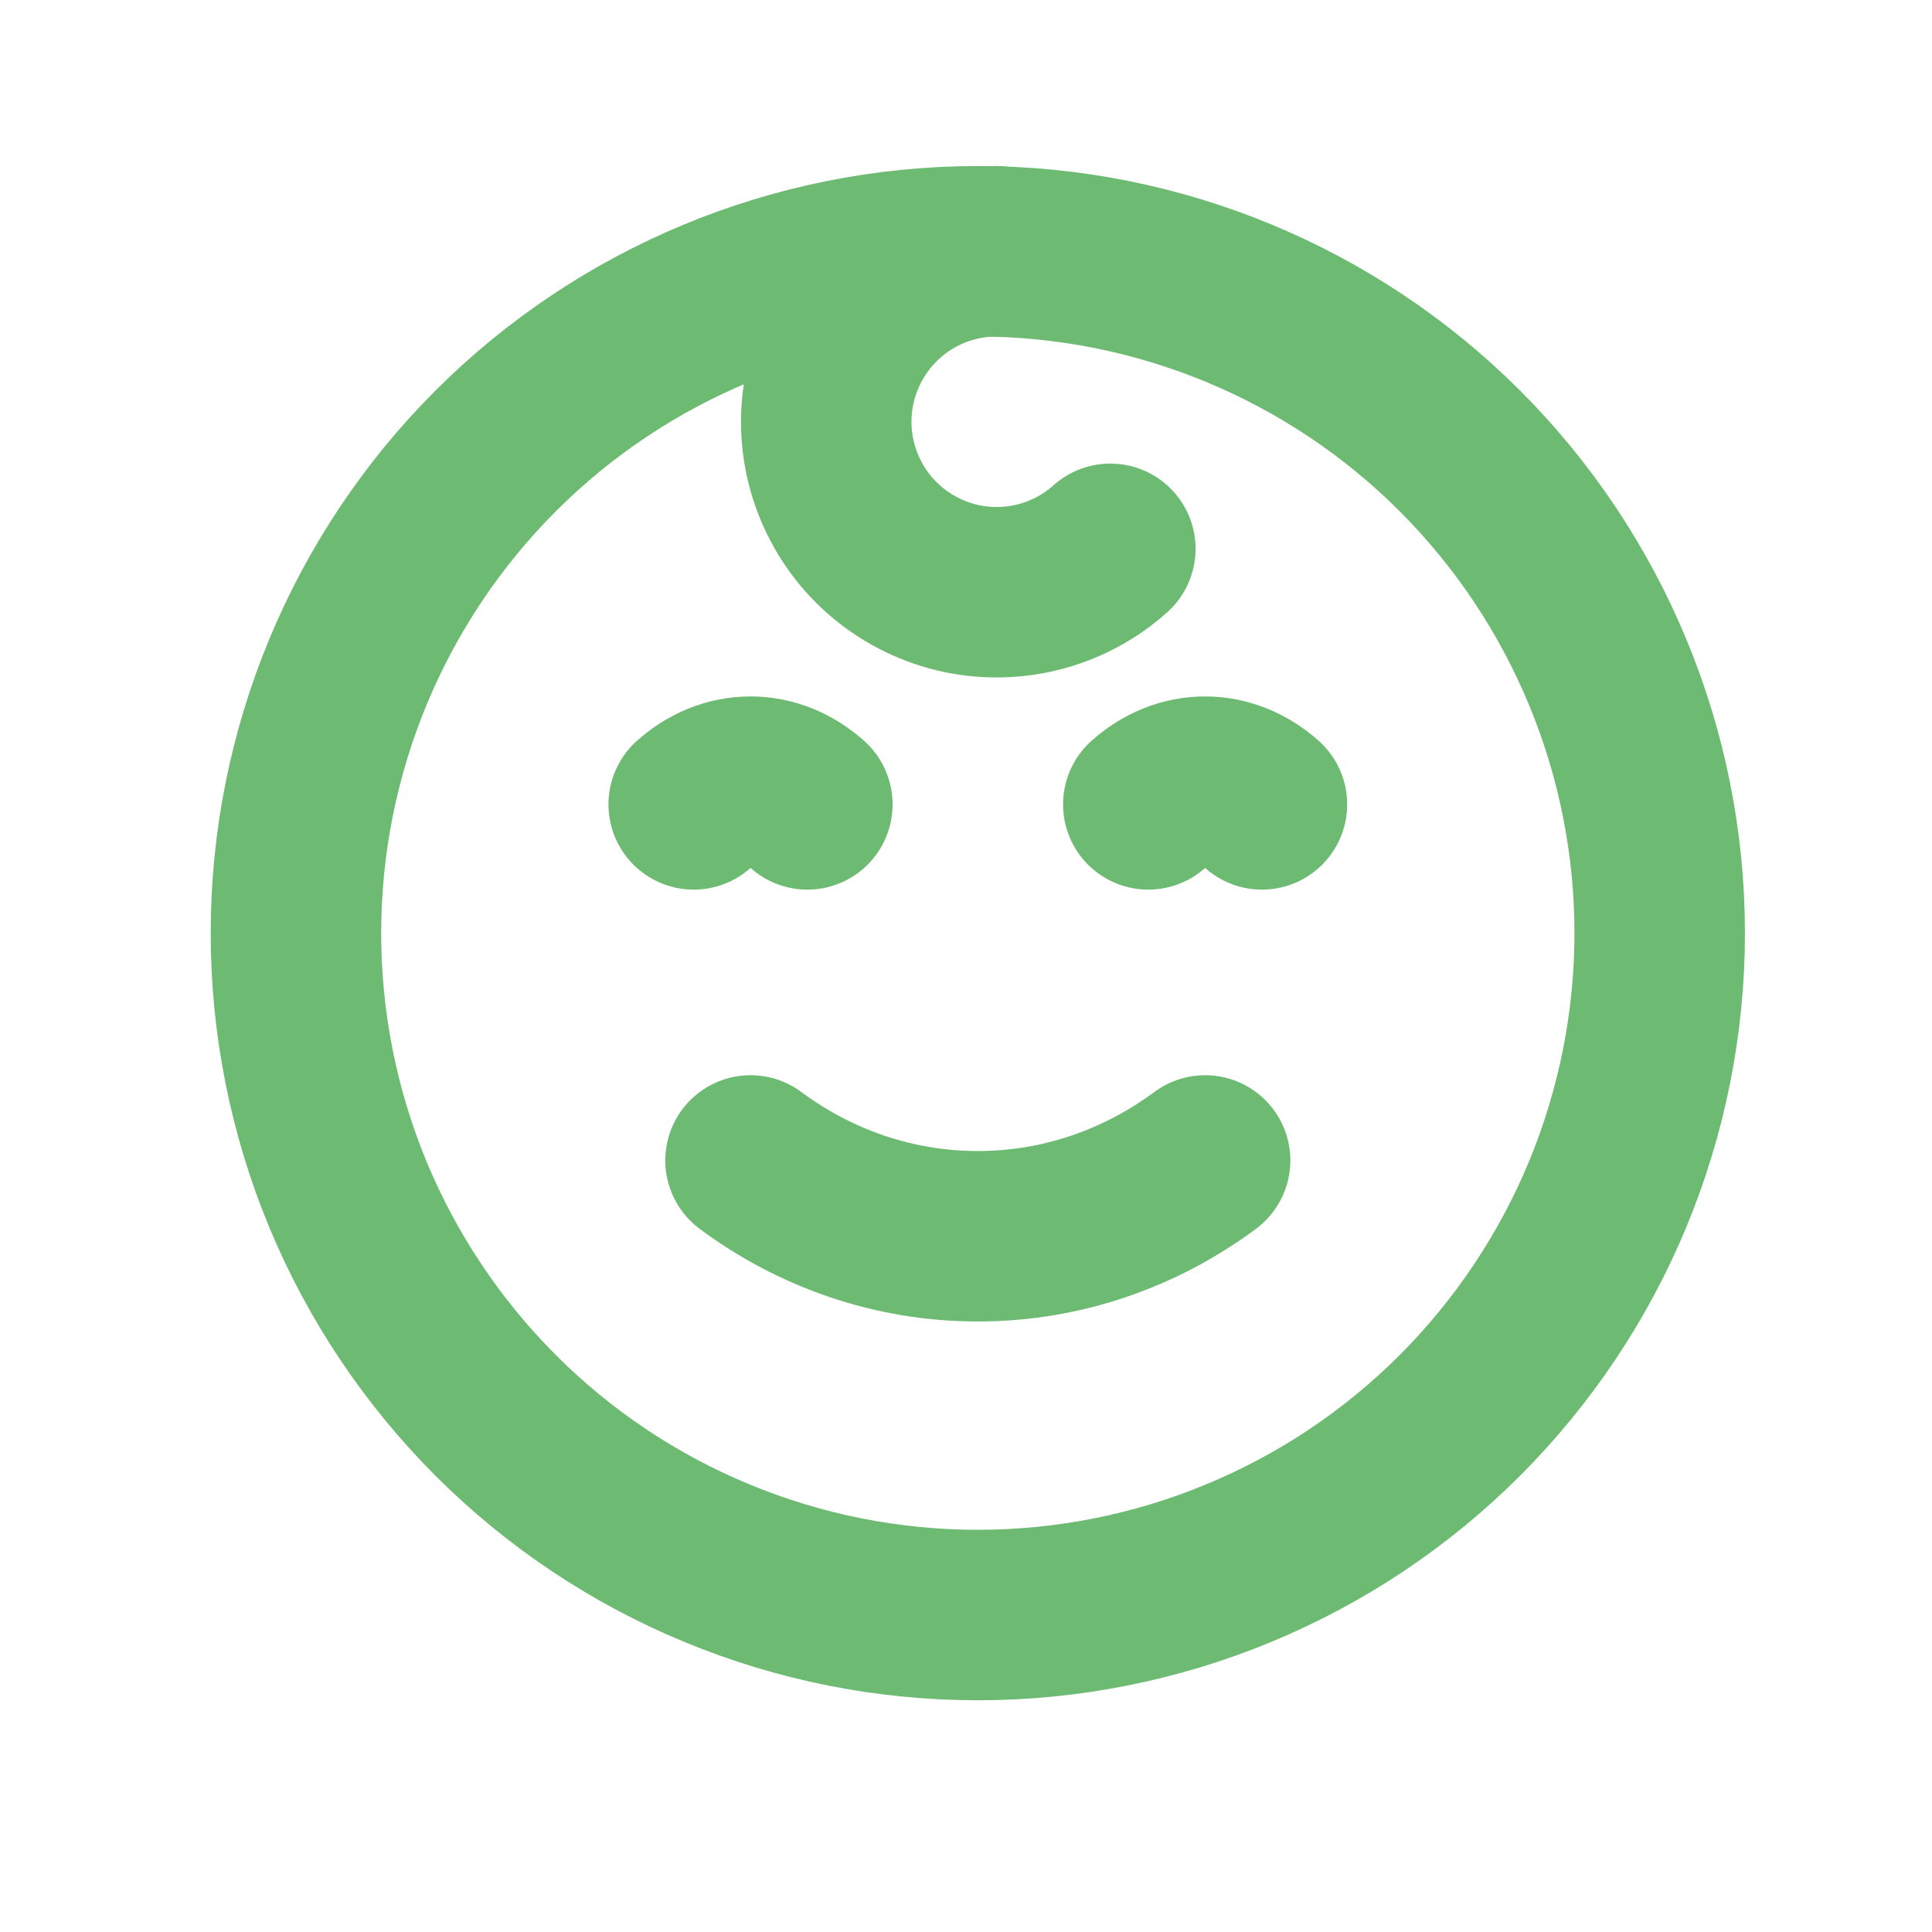
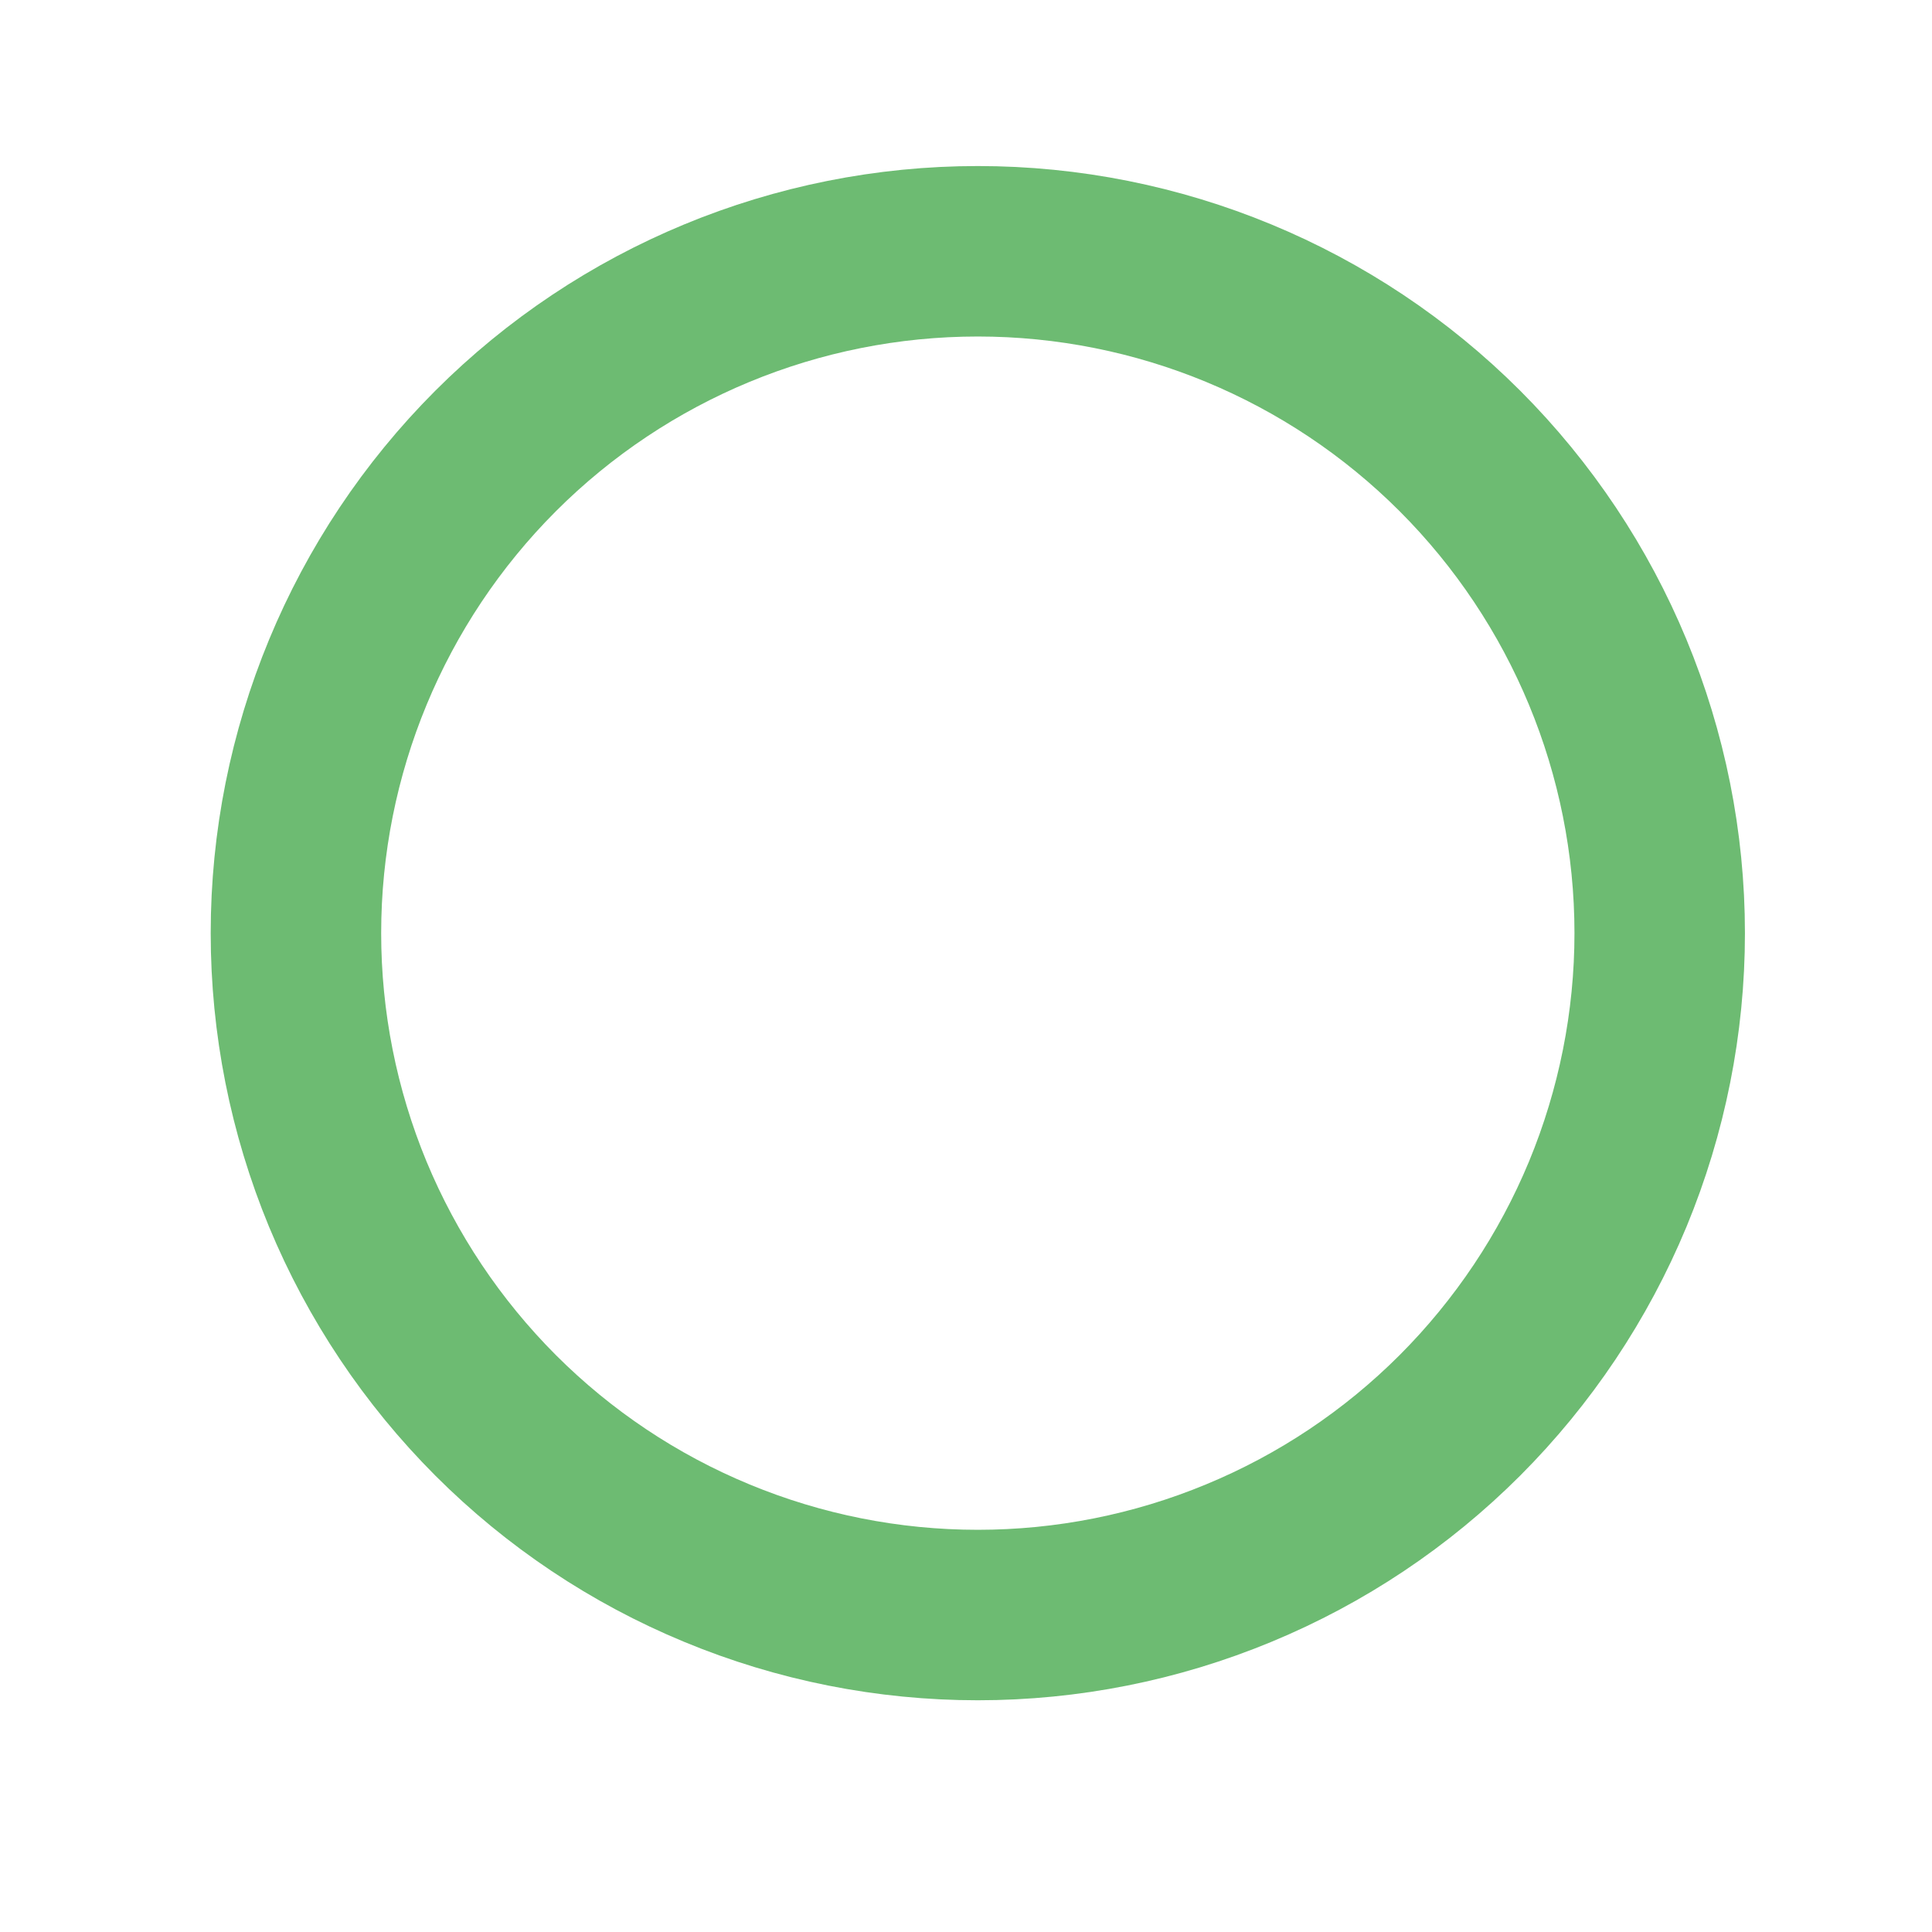
<svg xmlns="http://www.w3.org/2000/svg" width="17" height="17" viewBox="0 0 17 17" fill="none">
  <path d="M14.604 8.211C14.604 8.999 14.448 9.779 14.147 10.507C13.845 11.235 13.403 11.896 12.846 12.454C12.289 13.011 11.628 13.453 10.9 13.754C10.172 14.056 9.391 14.211 8.604 14.211C7.816 14.211 7.035 14.056 6.307 13.754C5.579 13.453 4.918 13.011 4.361 12.454C3.804 11.896 3.362 11.235 3.06 10.507C2.759 9.779 2.604 8.999 2.604 8.211C2.604 6.62 3.236 5.094 4.361 3.968C5.486 2.843 7.012 2.211 8.604 2.211C10.195 2.211 11.721 2.843 12.846 3.968C13.971 5.094 14.604 6.62 14.604 8.211Z" stroke="#6DBB72" stroke-width="1.5" stroke-linecap="round" stroke-linejoin="round" />
-   <path d="M6.604 10.211C7.17 10.631 7.86 10.878 8.604 10.878C9.347 10.878 10.037 10.631 10.604 10.211M8.77 2.211C8.527 2.211 8.288 2.27 8.072 2.383C7.857 2.496 7.673 2.66 7.535 2.86C7.397 3.061 7.31 3.291 7.281 3.533C7.252 3.774 7.282 4.019 7.369 4.246C7.456 4.473 7.596 4.676 7.779 4.837C7.961 4.997 8.18 5.111 8.416 5.169C8.653 5.226 8.899 5.225 9.135 5.166C9.371 5.107 9.589 4.991 9.77 4.829M7.104 7.078C6.961 6.951 6.788 6.878 6.604 6.878C6.419 6.878 6.246 6.951 6.104 7.078M11.104 7.078C10.961 6.951 10.788 6.878 10.604 6.878C10.419 6.878 10.246 6.951 10.104 7.078" stroke="#6DBB72" stroke-width="1.5" stroke-linecap="round" stroke-linejoin="round" />
</svg>